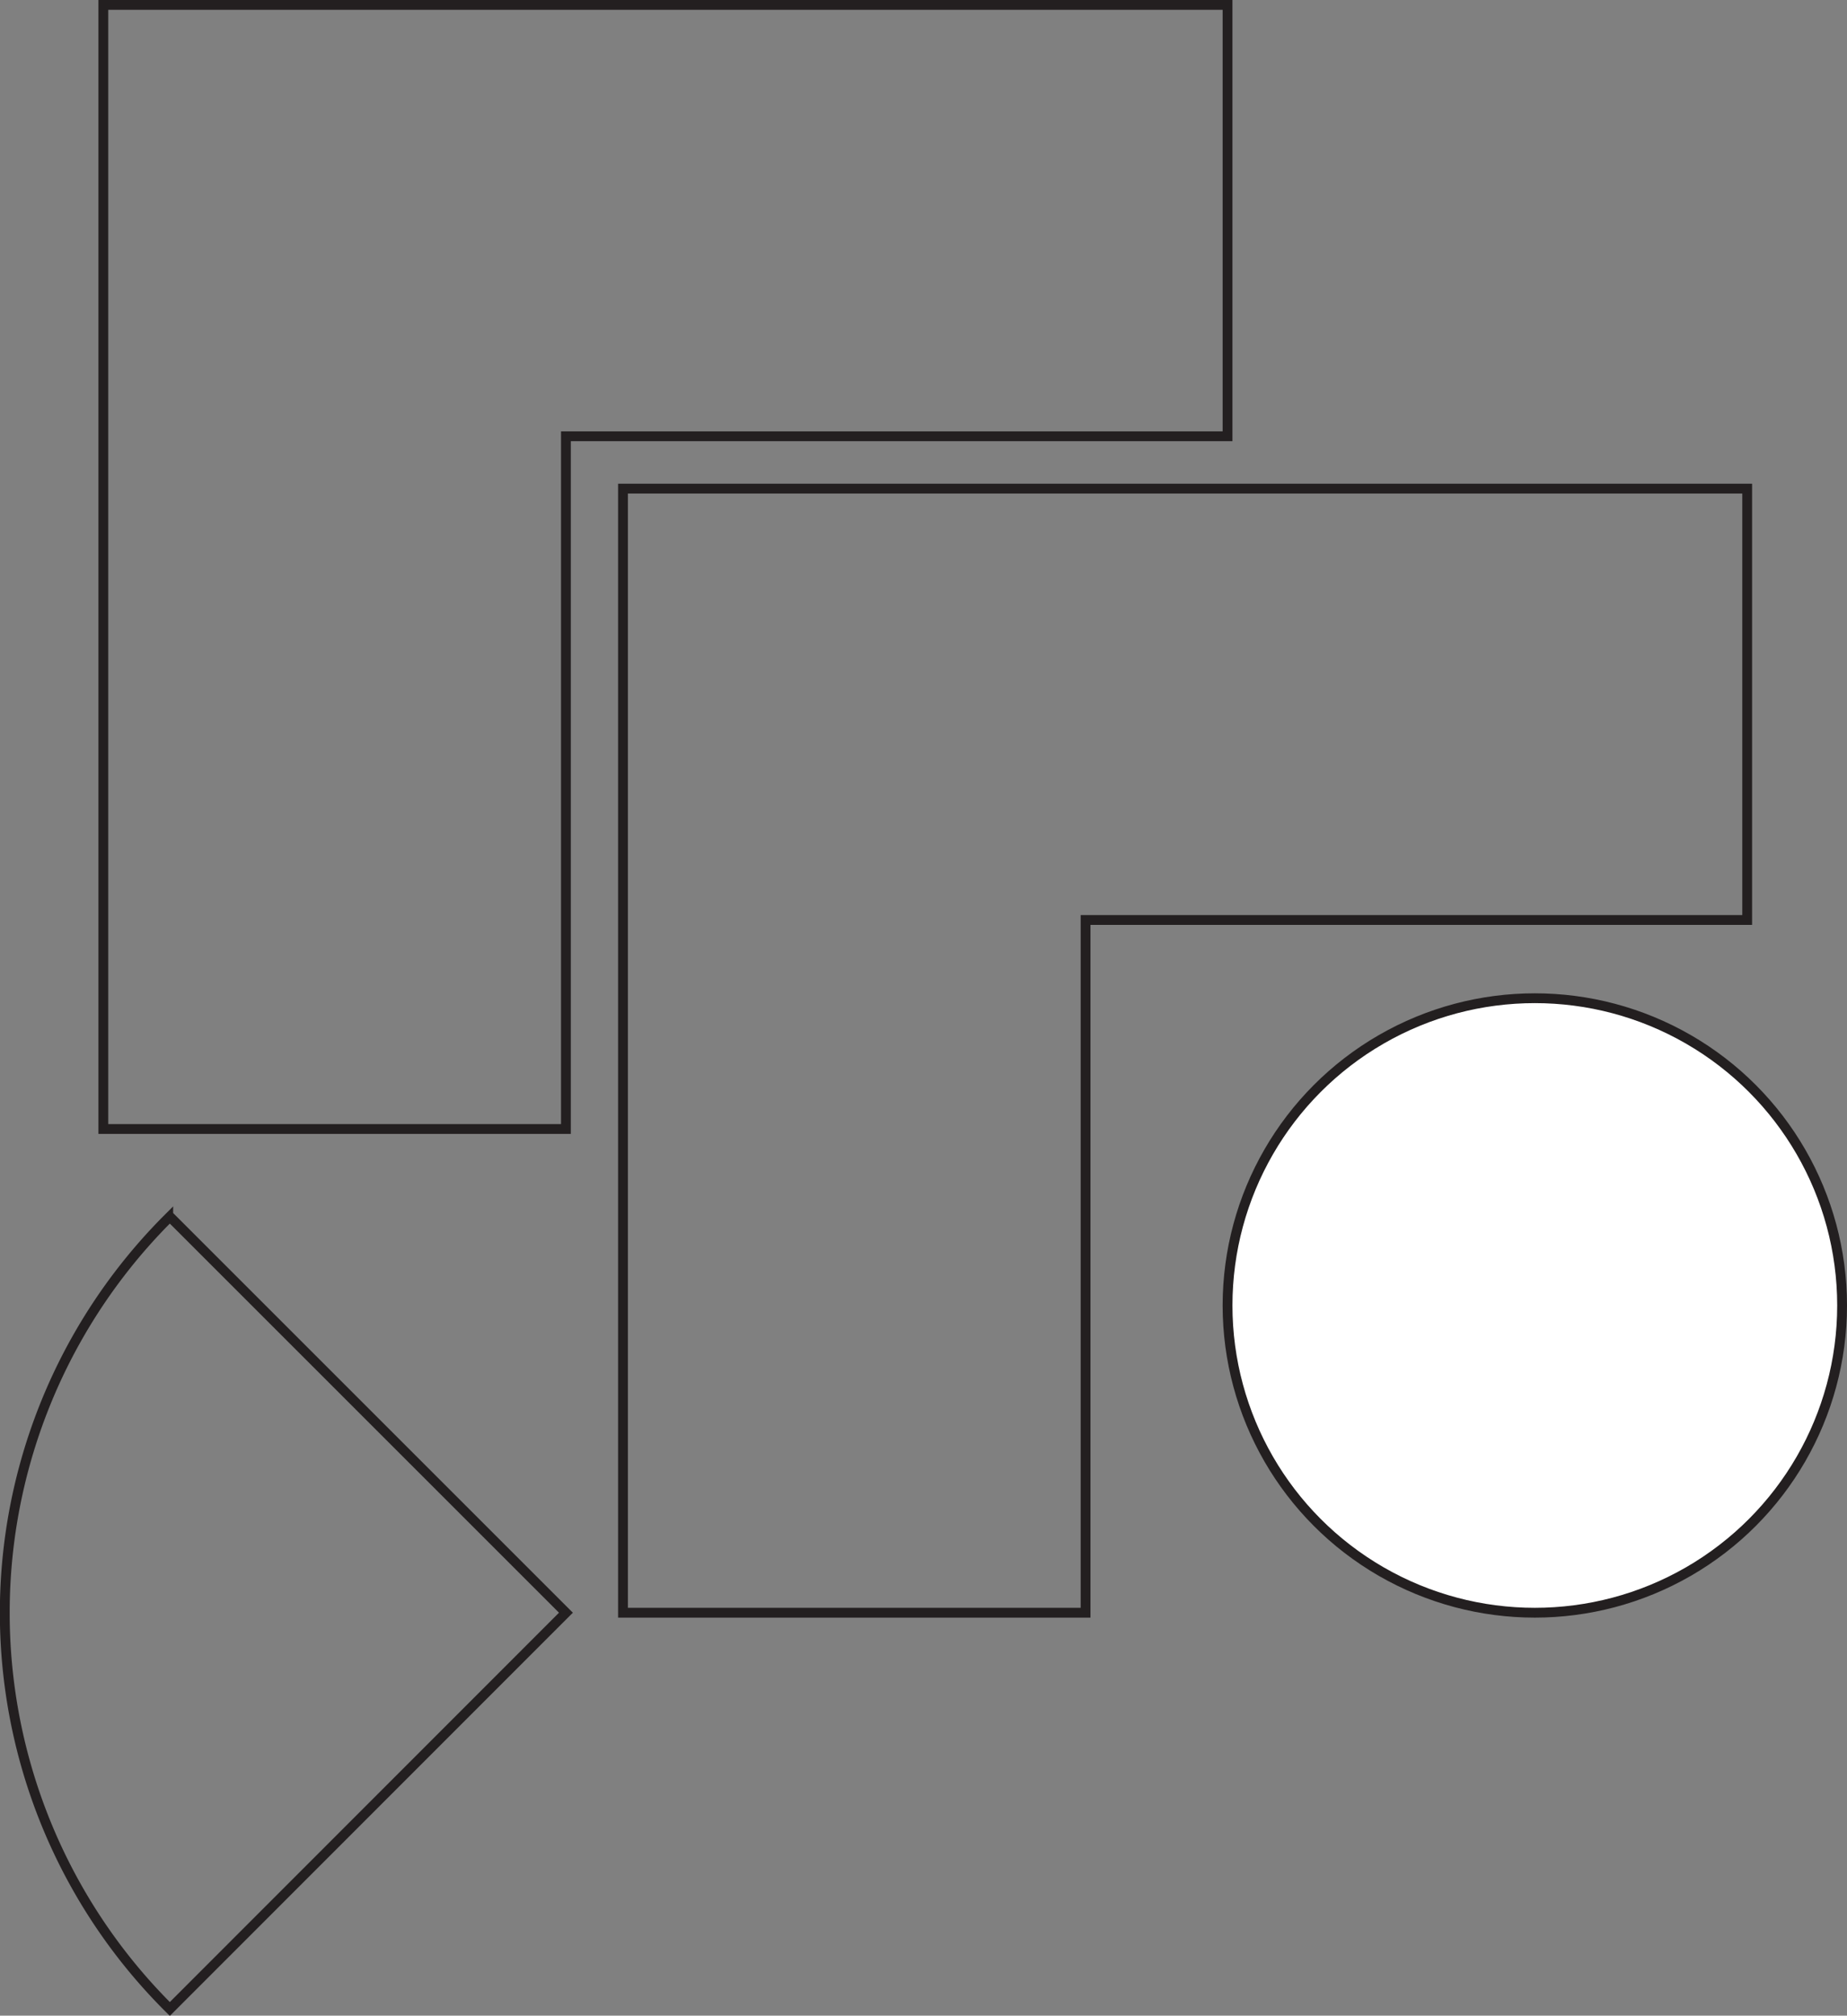
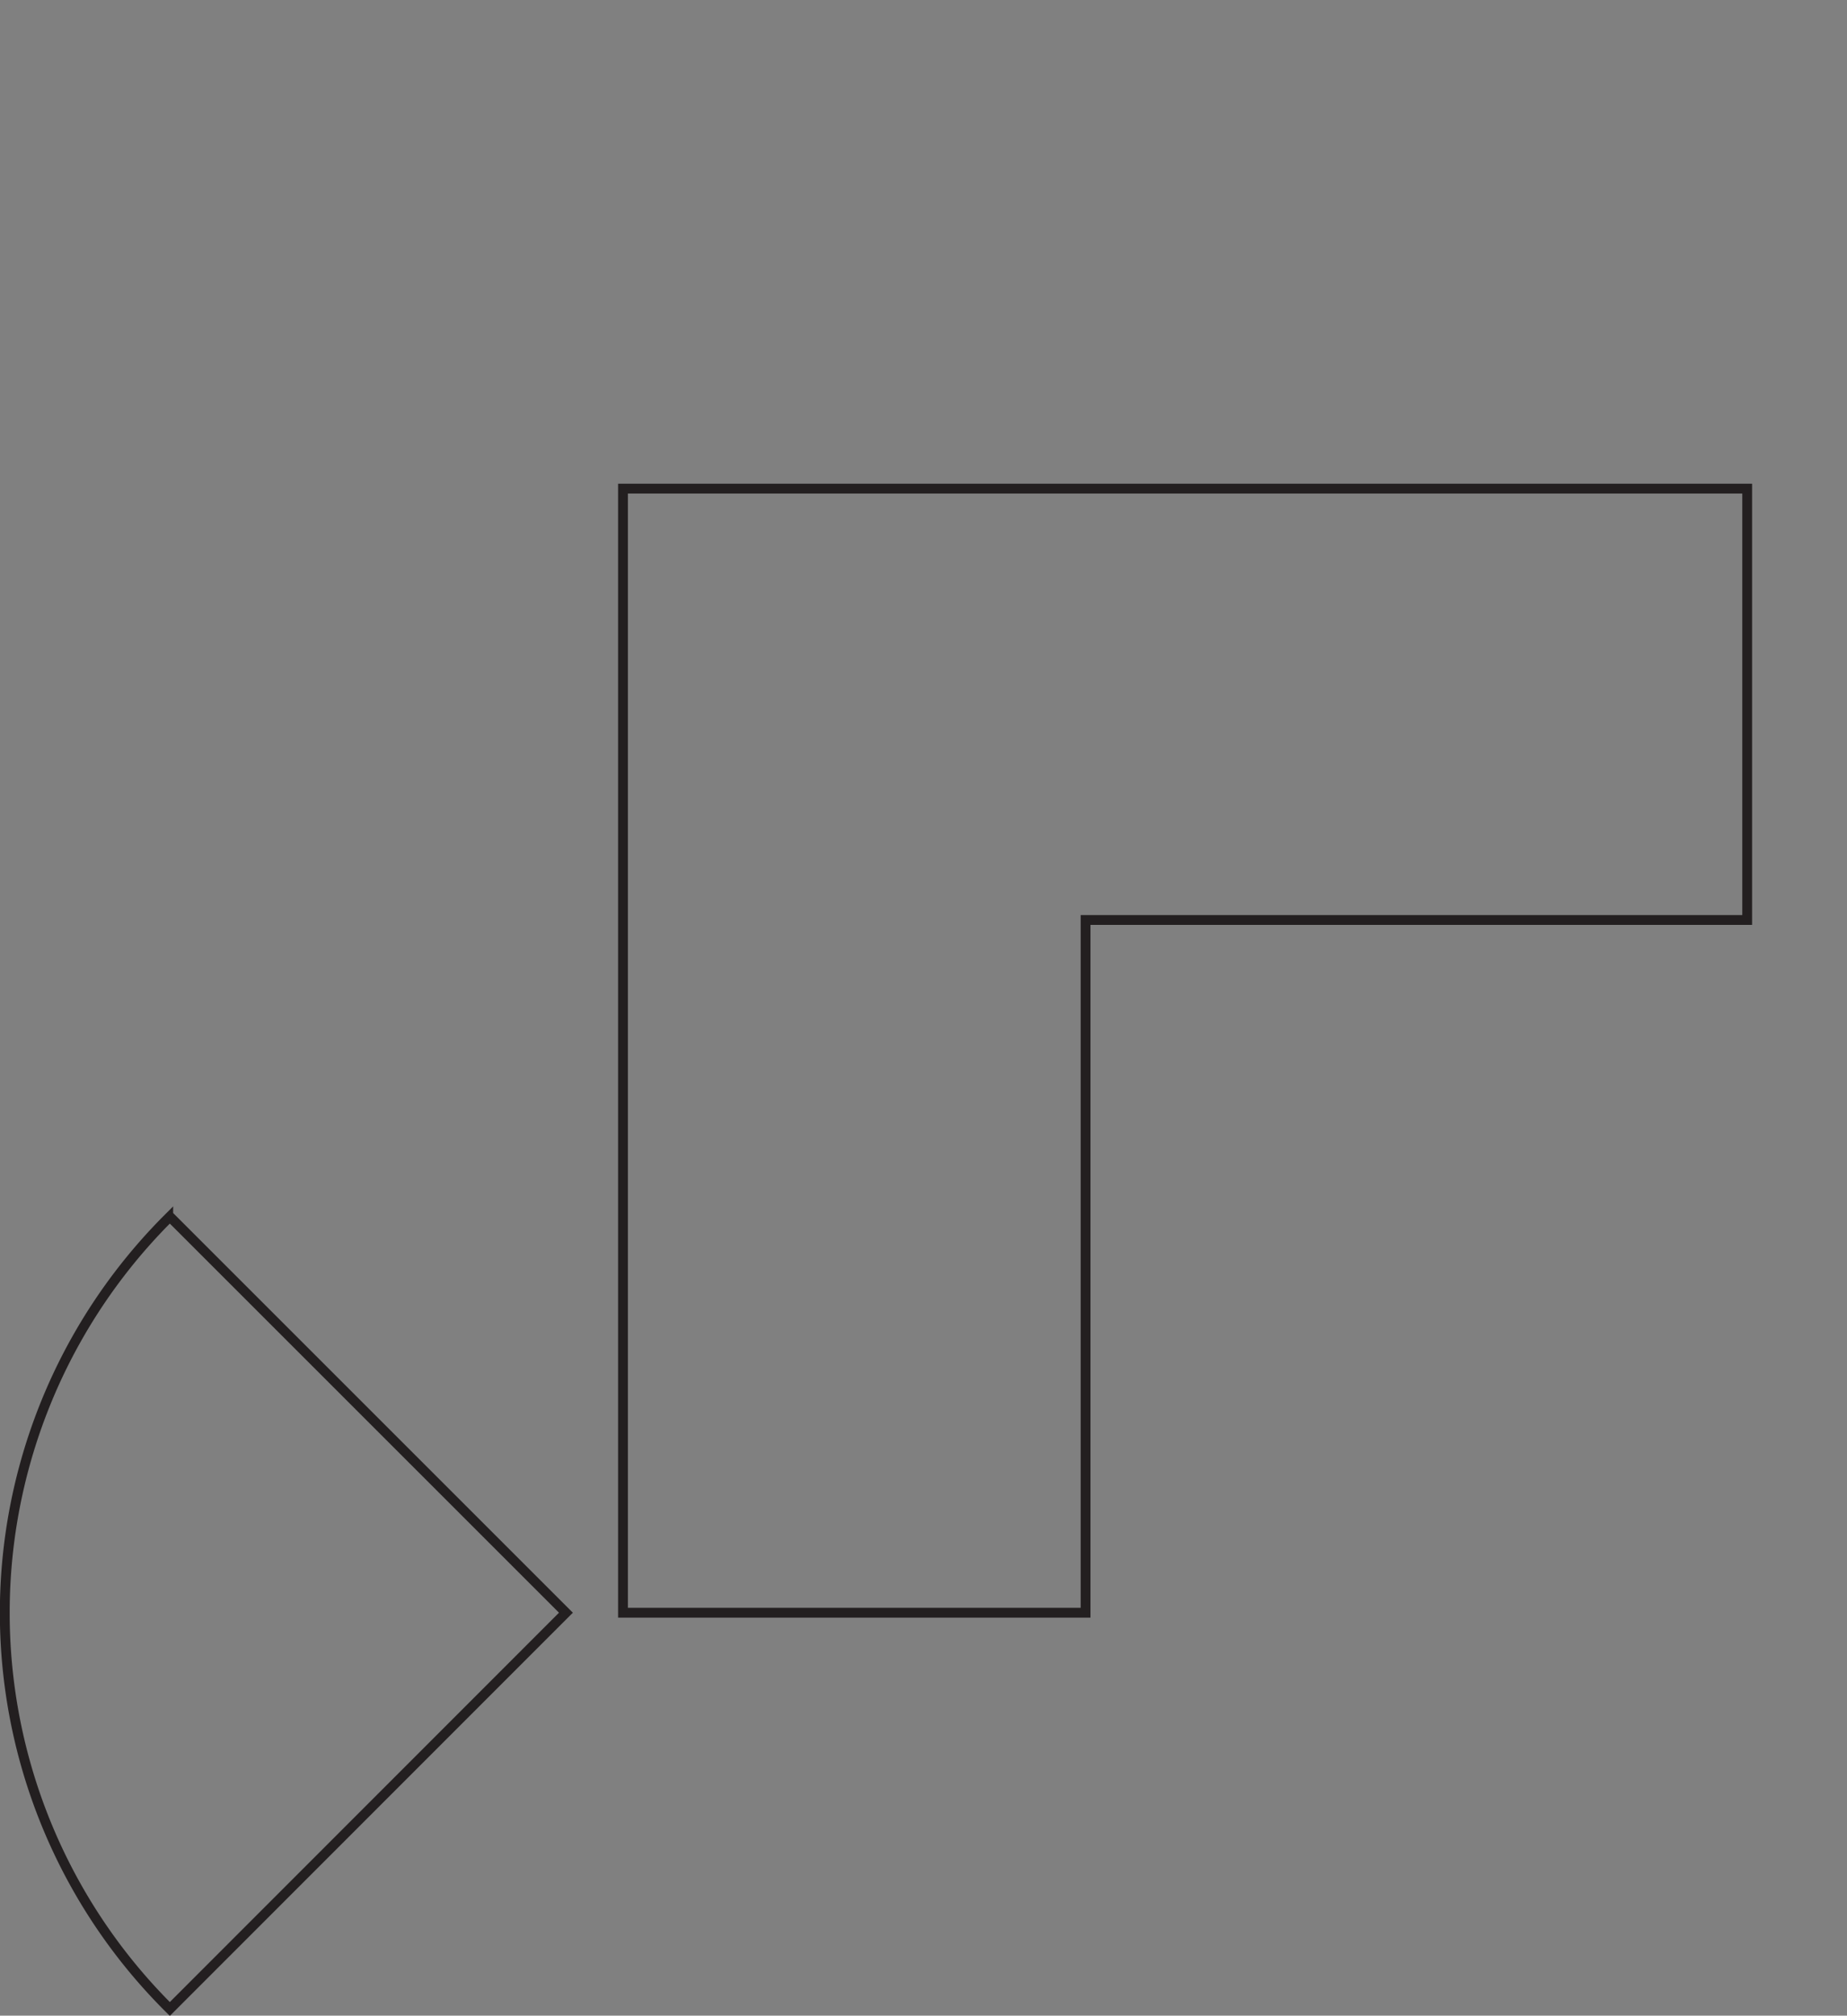
<svg xmlns="http://www.w3.org/2000/svg" id="Layer_1" data-name="Layer 1" viewBox="0 0 94.19 102.8">
  <rect x="0" y="0" width="94.19" height="102.8" fill="#808080" stroke="none" />
  <defs>
    <style>.cls-1{fill:none;}.cls-1,.cls-2{stroke:#231f20;stroke-miterlimit:10;stroke-width:0.5px;}.cls-2{fill:#fff;}</style>
  </defs>
  <title>7q</title>
-   <polygon class="cls-1" points="28.86 22.25 62.6 22.25 62.6 0.25 5.27 0.25 5.27 57.58 28.86 57.58 28.86 22.25" />
  <polygon class="cls-1" points="55.36 46.92 89.1 46.92 89.1 24.92 31.77 24.92 31.77 82.25 55.36 82.25 55.36 46.92" />
-   <circle class="cls-2" cx="78.27" cy="66.58" r="15.67" />
  <path class="cls-1" d="M52.93,232l-20.2-20.2-0.08.08a28.46,28.46,0,0,0,0,40.25l0.08,0.08Z" transform="translate(-24.07 -149.75)" />
</svg>